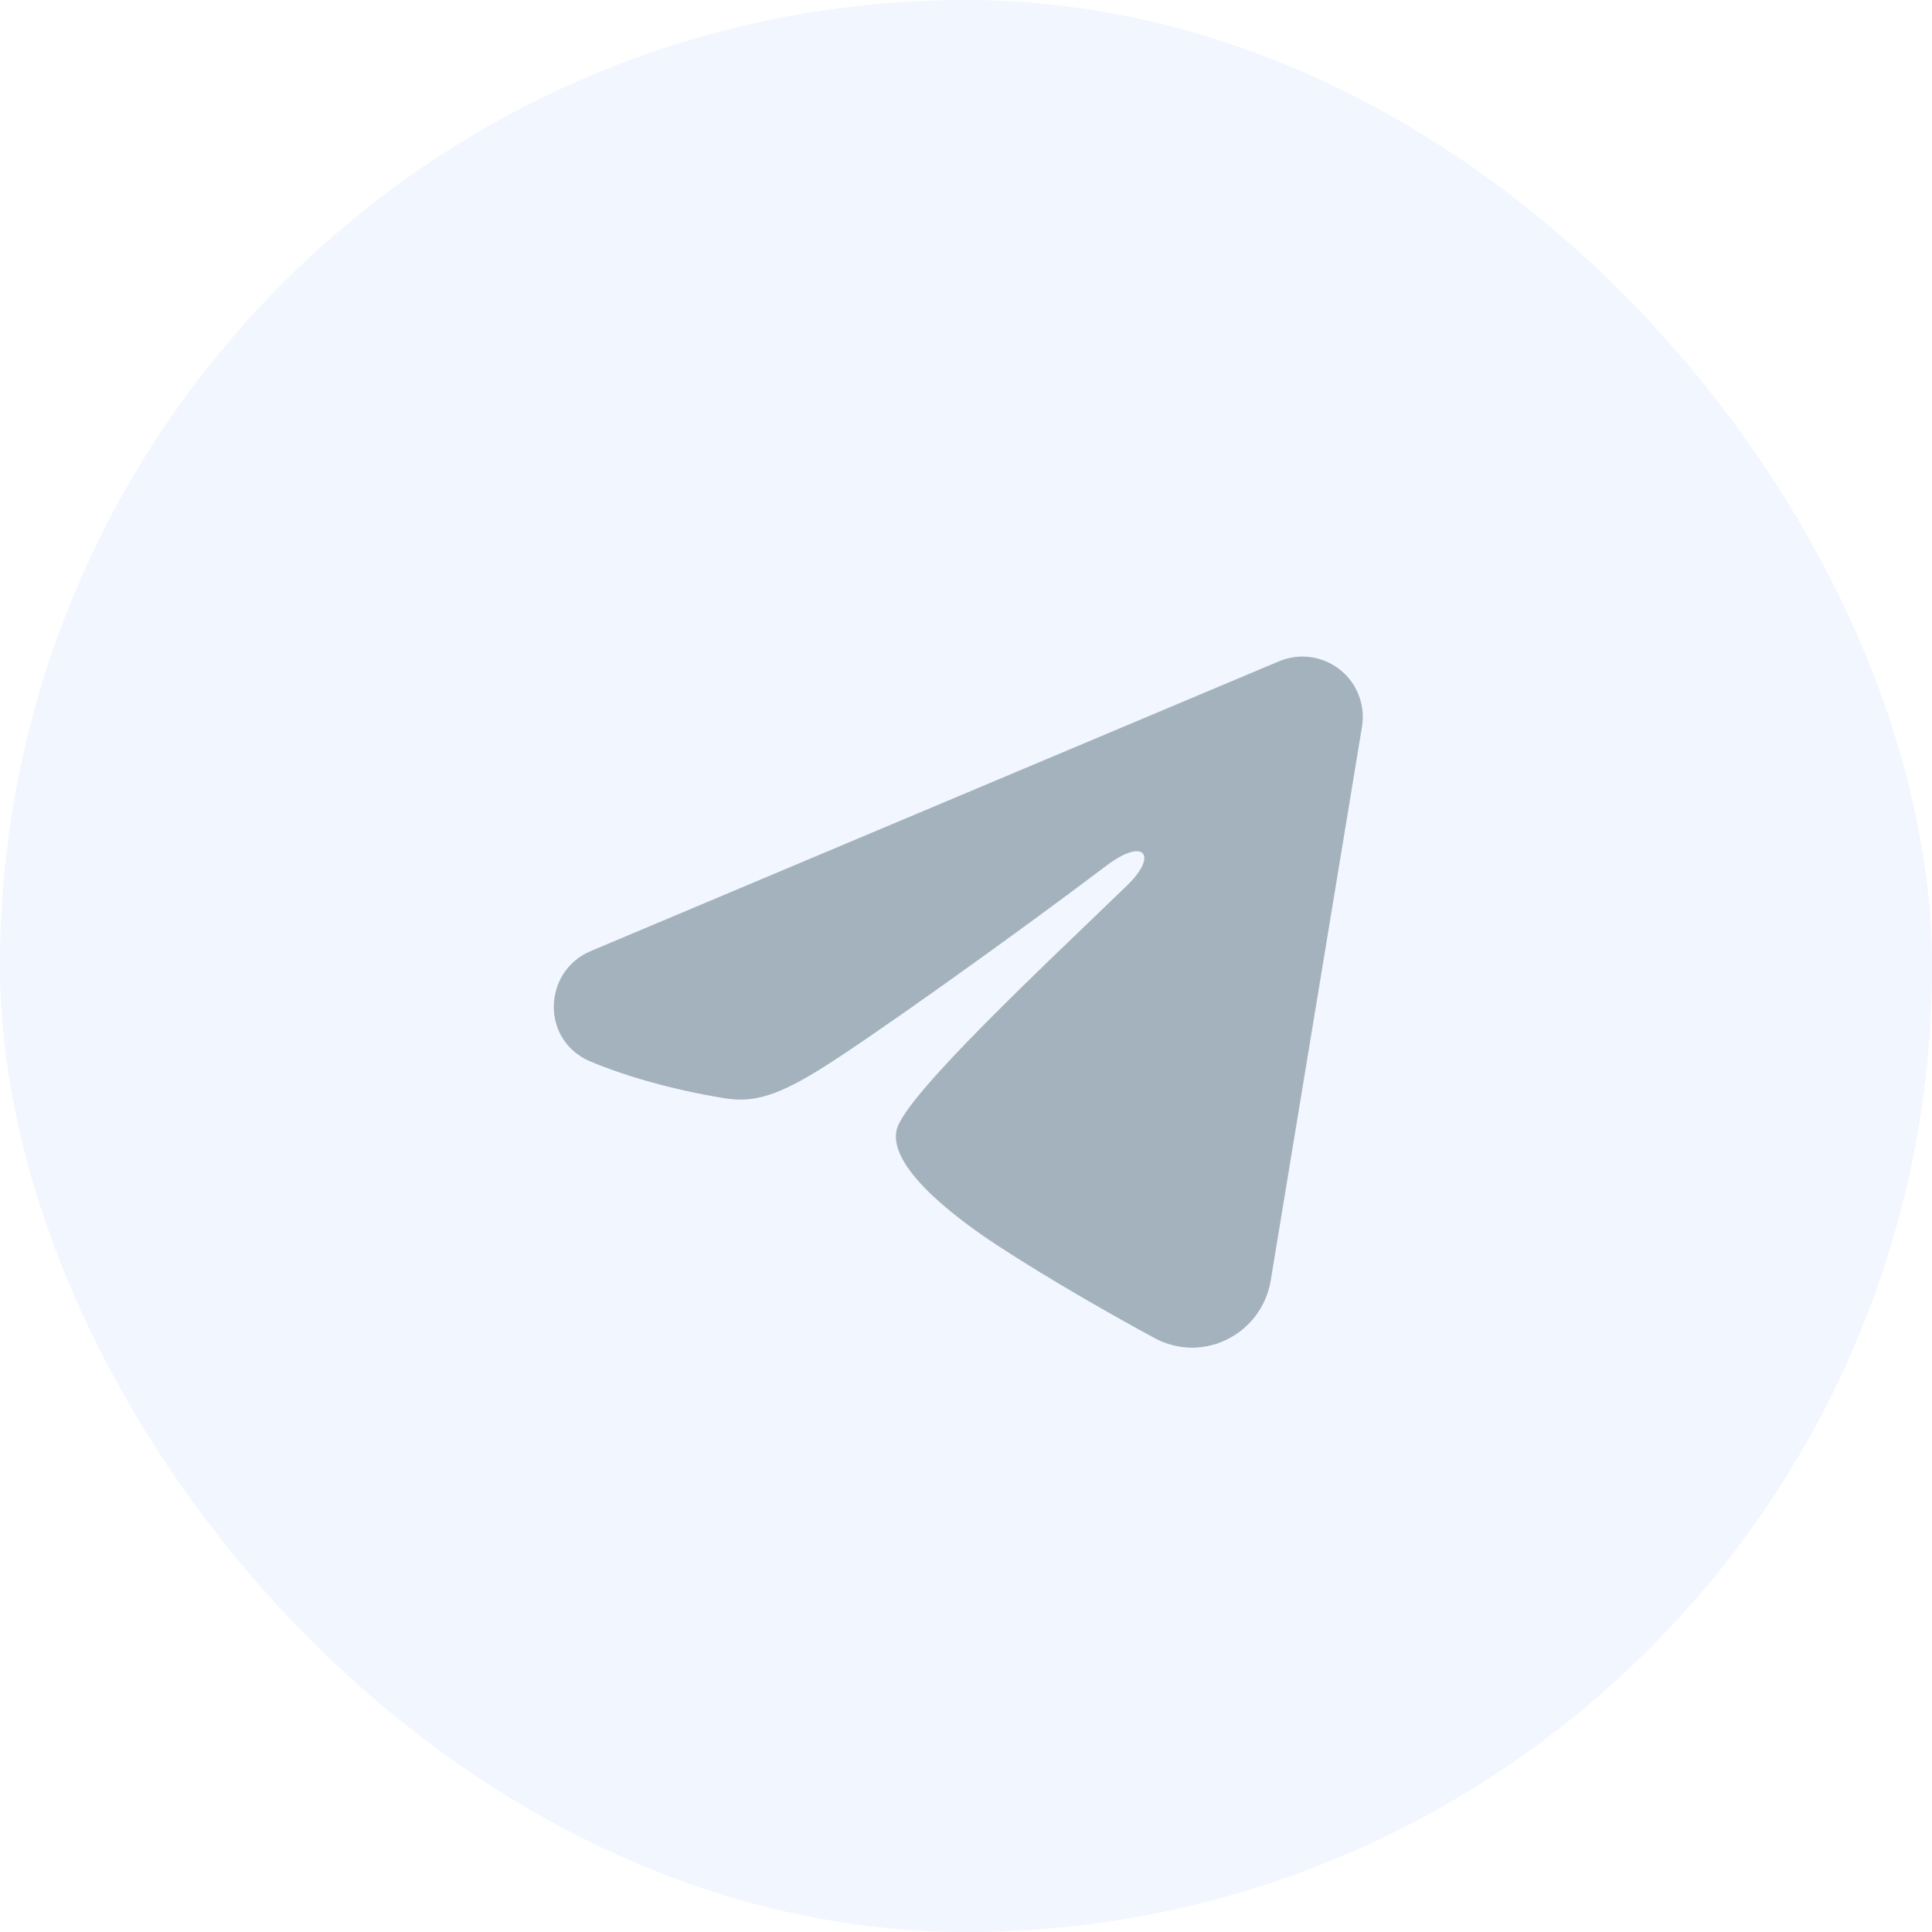
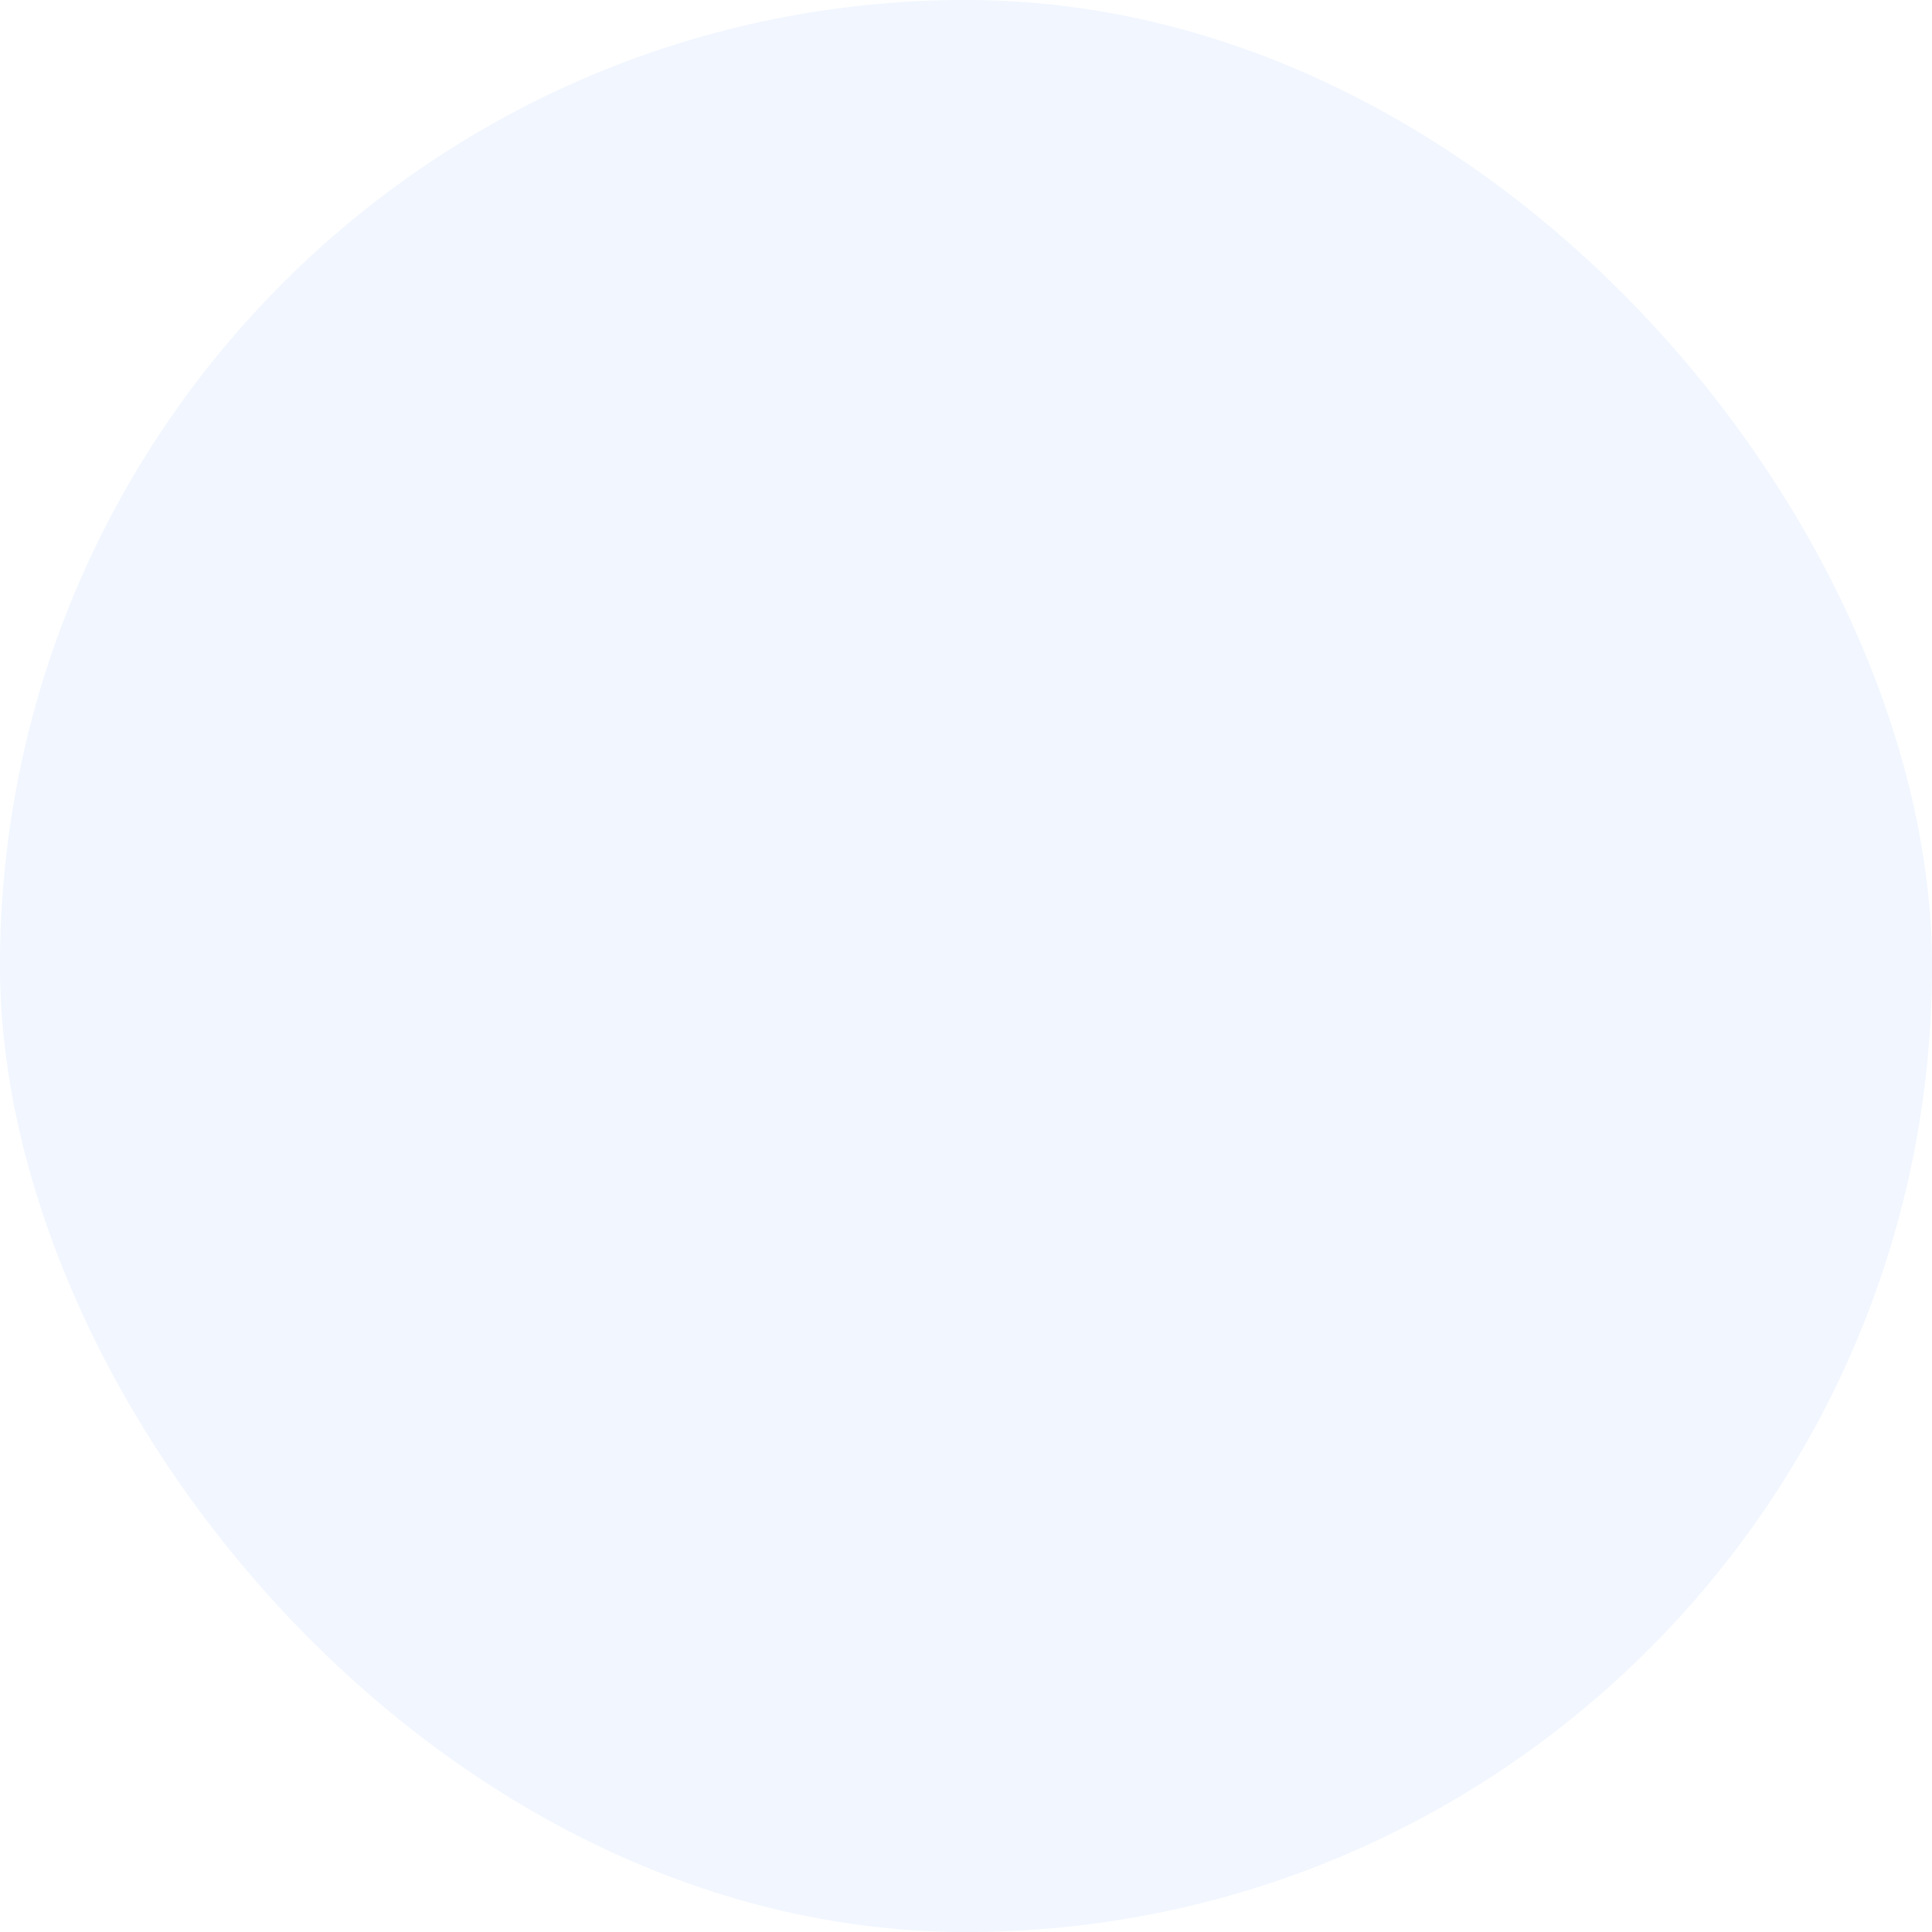
<svg xmlns="http://www.w3.org/2000/svg" width="32" height="32" viewBox="0 0 32 32" fill="none">
  <rect width="32" height="32" rx="16" fill="#C6D8FF" fill-opacity="0.24" />
-   <path fill-rule="evenodd" clip-rule="evenodd" d="M21.184 10.953C21.349 10.884 21.529 10.86 21.706 10.884C21.883 10.908 22.051 10.979 22.191 11.09C22.332 11.2 22.44 11.347 22.504 11.513C22.569 11.68 22.588 11.861 22.559 12.037L21.047 21.209C20.9 22.093 19.929 22.601 19.118 22.16C18.439 21.791 17.431 21.223 16.525 20.631C16.071 20.334 14.683 19.384 14.853 18.708C15 18.13 17.333 15.958 18.667 14.667C19.19 14.159 18.951 13.867 18.333 14.333C16.799 15.492 14.335 17.254 13.52 17.75C12.801 18.187 12.427 18.262 11.979 18.187C11.161 18.051 10.403 17.841 9.785 17.584C8.949 17.237 8.989 16.088 9.784 15.753L21.184 10.953Z" fill="#032030" fill-opacity="0.32" />
</svg>